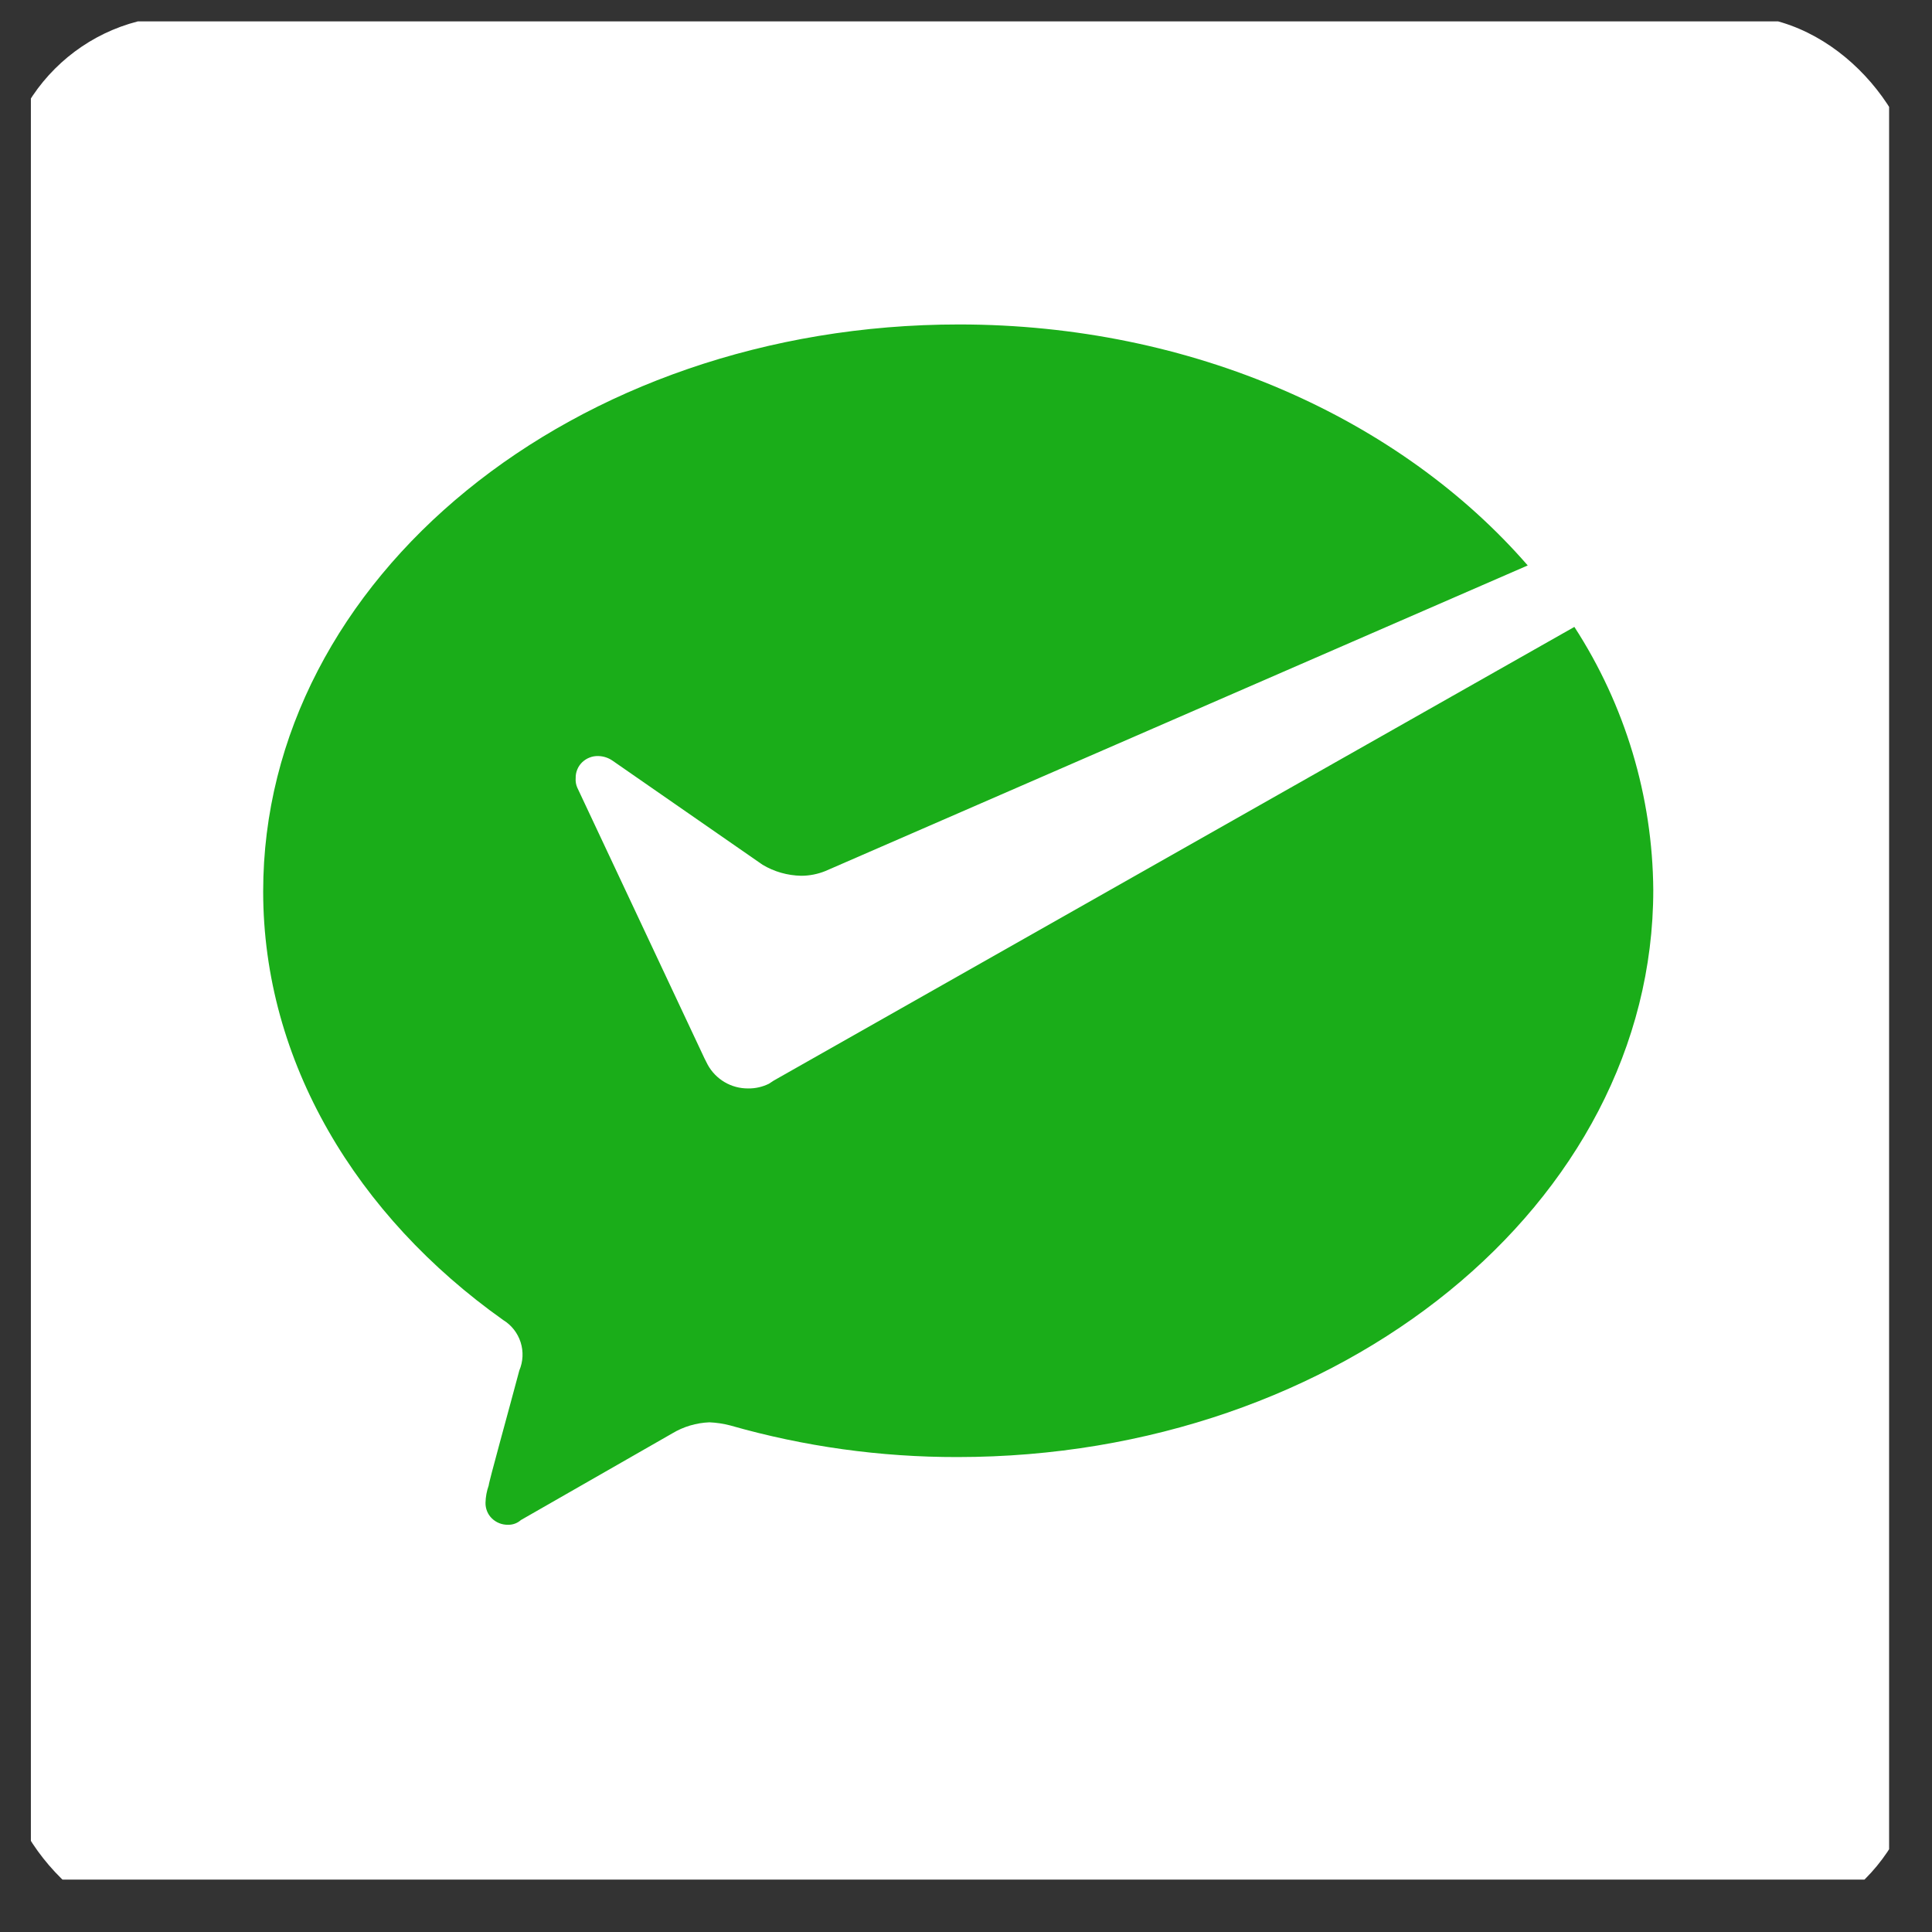
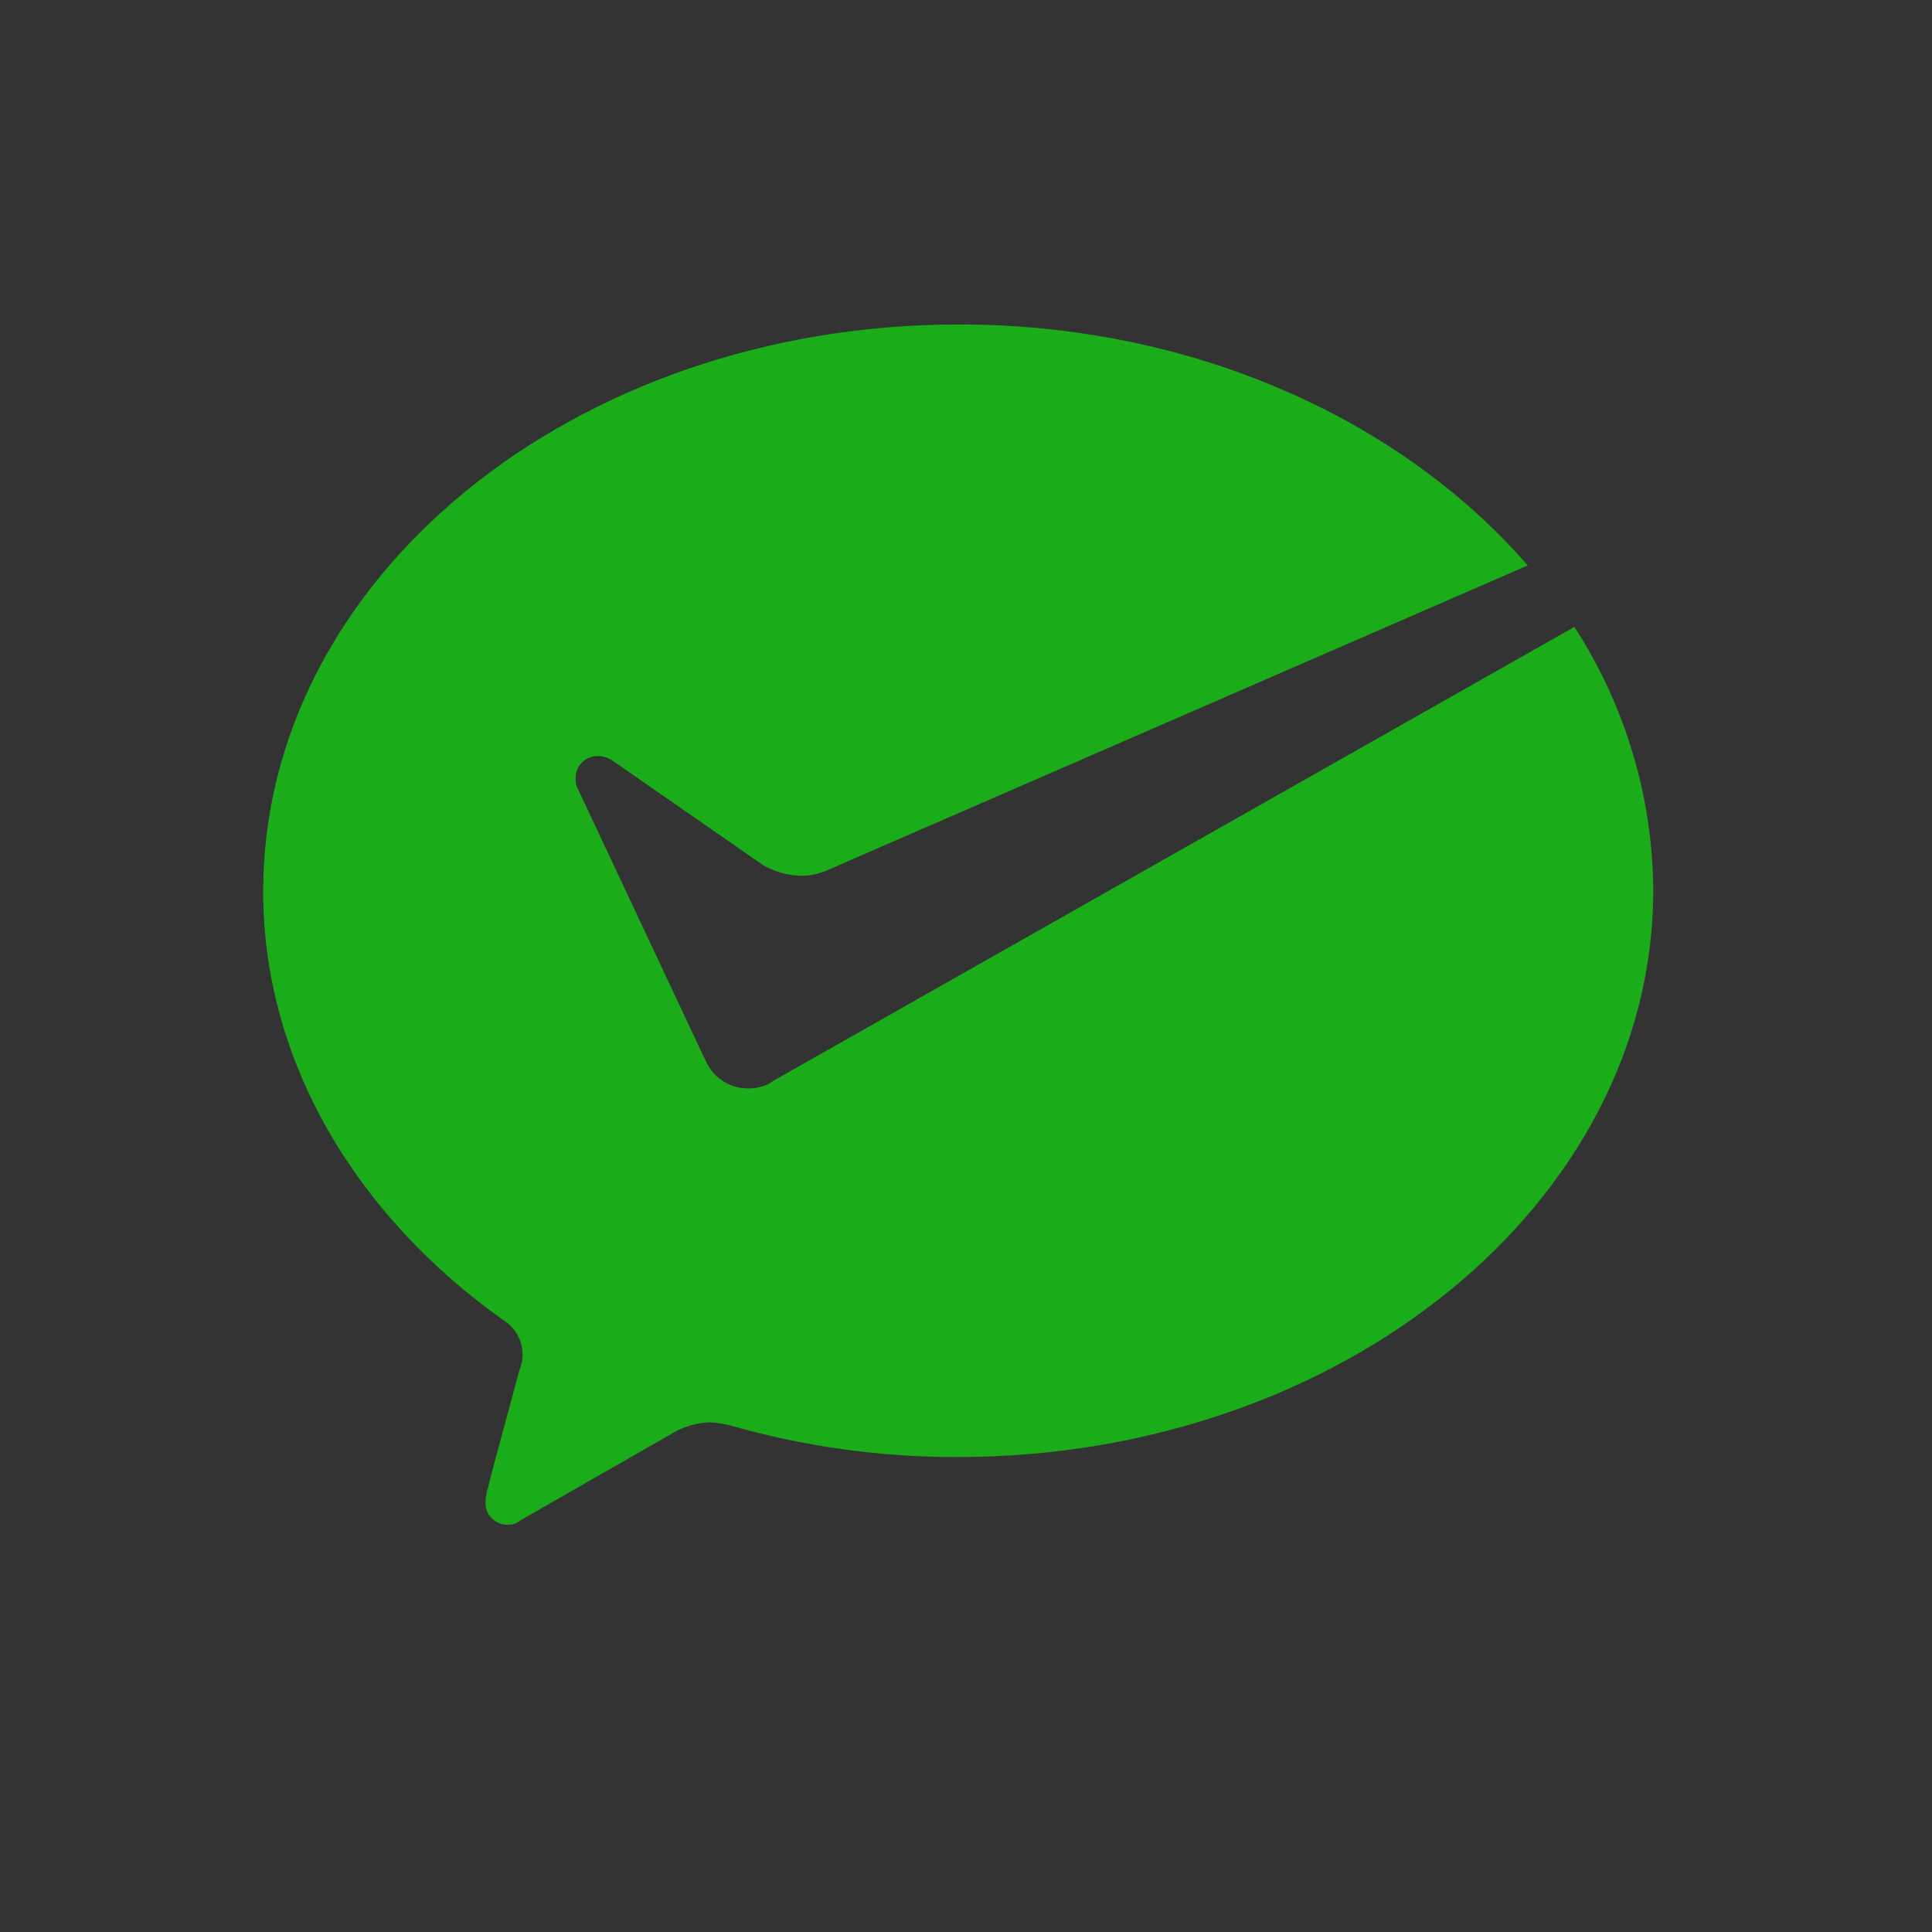
<svg xmlns="http://www.w3.org/2000/svg" width="64" height="64" viewBox="0 0 64 64" fill="none">
  <rect x="0" y="0" width="64" height="64" fill="#333333" stroke="none" />
  <g clip-path="url(#clip0_1674_1210)">
-     <path d="M1.023 0.709H62.579V62.265H1.023V0.709Z" fill="white" />
    <path d="M25.472 35.9C25.257 36.006 25.02 36.06 24.78 36.056C24.507 36.057 24.239 35.986 24.005 35.848C23.77 35.71 23.576 35.511 23.445 35.273L23.339 35.065L19.122 26.089C19.079 25.991 19.062 25.883 19.07 25.776C19.068 25.679 19.085 25.583 19.122 25.493C19.158 25.403 19.213 25.322 19.282 25.254C19.353 25.186 19.436 25.131 19.528 25.096C19.62 25.059 19.718 25.042 19.817 25.045C19.989 25.048 20.157 25.103 20.298 25.203L25.261 28.646C25.645 28.877 26.088 29.002 26.54 29.011C26.815 29.011 27.086 28.957 27.34 28.855L50.608 18.731C46.39 13.878 39.507 10.748 31.77 10.748C19.017 10.746 8.718 19.147 8.718 29.531C8.718 35.167 11.813 40.282 16.668 43.727C16.943 43.895 17.148 44.156 17.246 44.463C17.344 44.77 17.329 45.102 17.203 45.399C16.829 46.807 16.189 49.105 16.189 49.207C16.123 49.392 16.088 49.585 16.083 49.781C16.081 49.877 16.099 49.973 16.135 50.062C16.171 50.152 16.226 50.233 16.295 50.3C16.365 50.368 16.449 50.422 16.54 50.458C16.632 50.494 16.729 50.512 16.828 50.51C16.985 50.514 17.137 50.459 17.255 50.354L22.271 47.482C22.641 47.259 23.064 47.134 23.499 47.116C23.733 47.126 23.966 47.161 24.191 47.22C26.634 47.919 29.169 48.271 31.716 48.267C44.416 48.267 54.767 39.864 54.767 29.481C54.744 26.386 53.837 23.363 52.153 20.767L25.634 35.794L25.472 35.9Z" fill="#1AAD19" />
  </g>
  <defs>
    <clipPath id="clip0_1674_1210">
      <rect x="0.061" y="0.521" width="63.48" height="63.48" rx="6" fill="white" />
    </clipPath>
  </defs>
</svg>